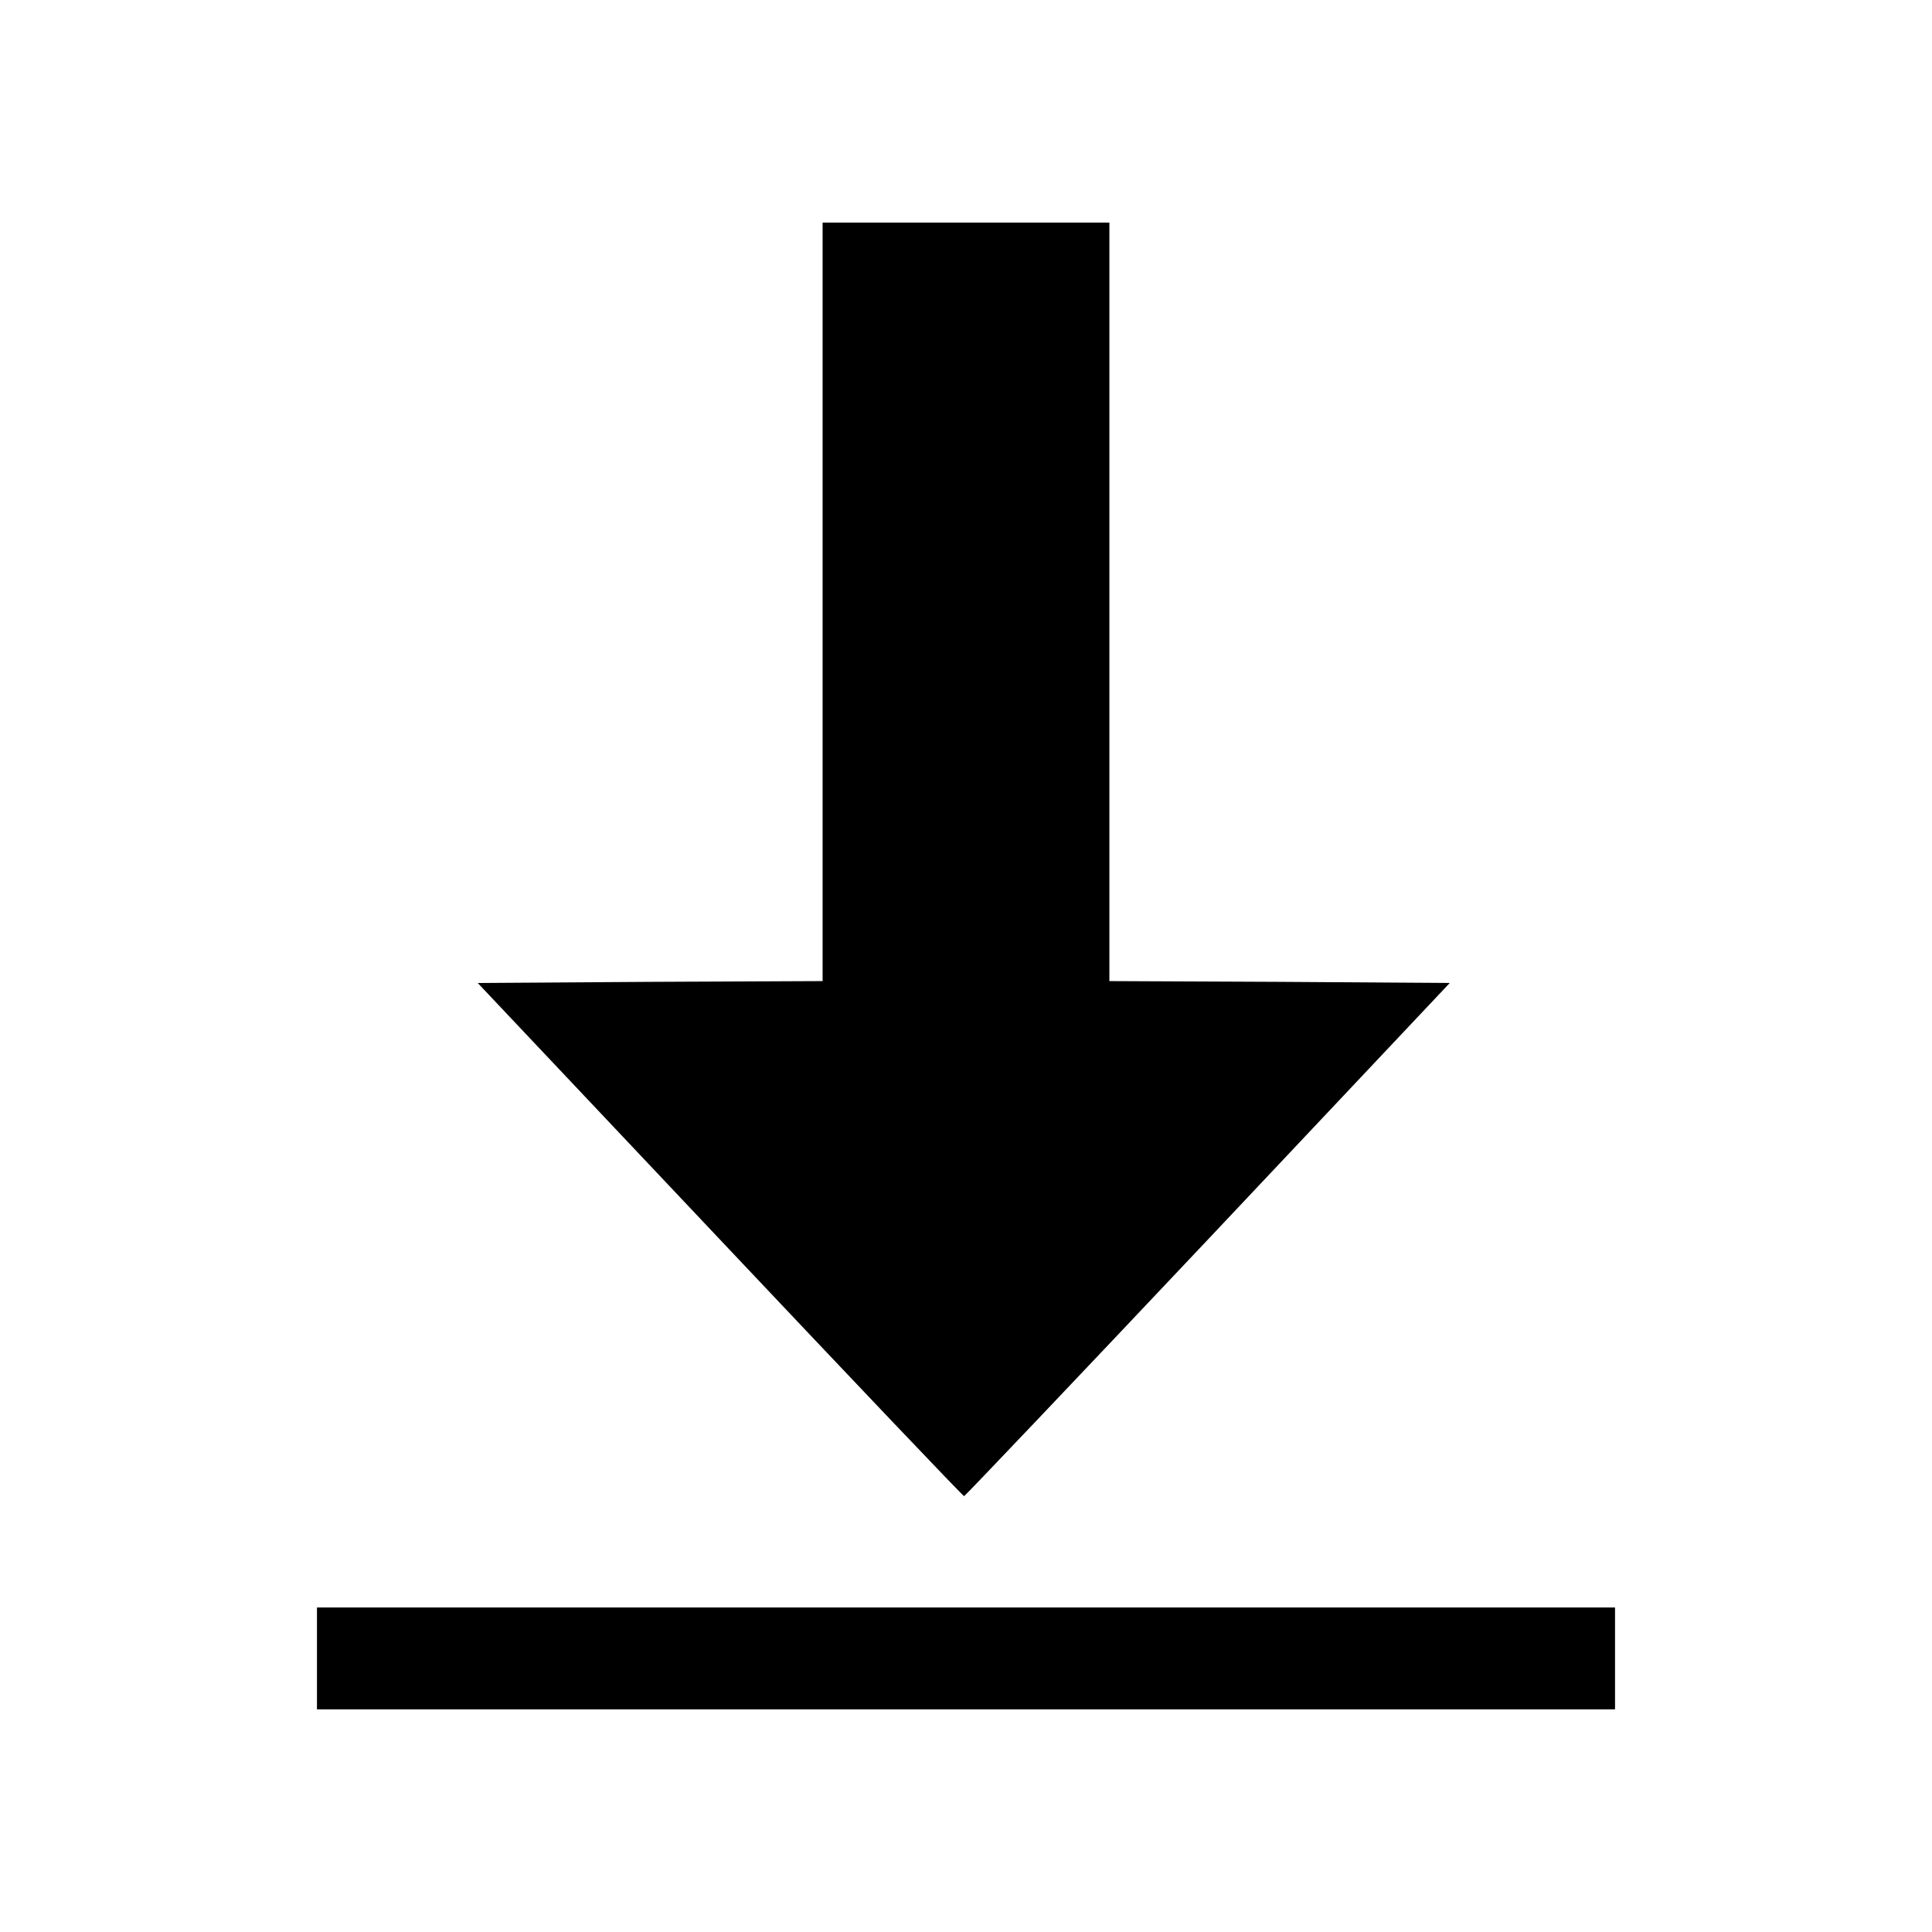
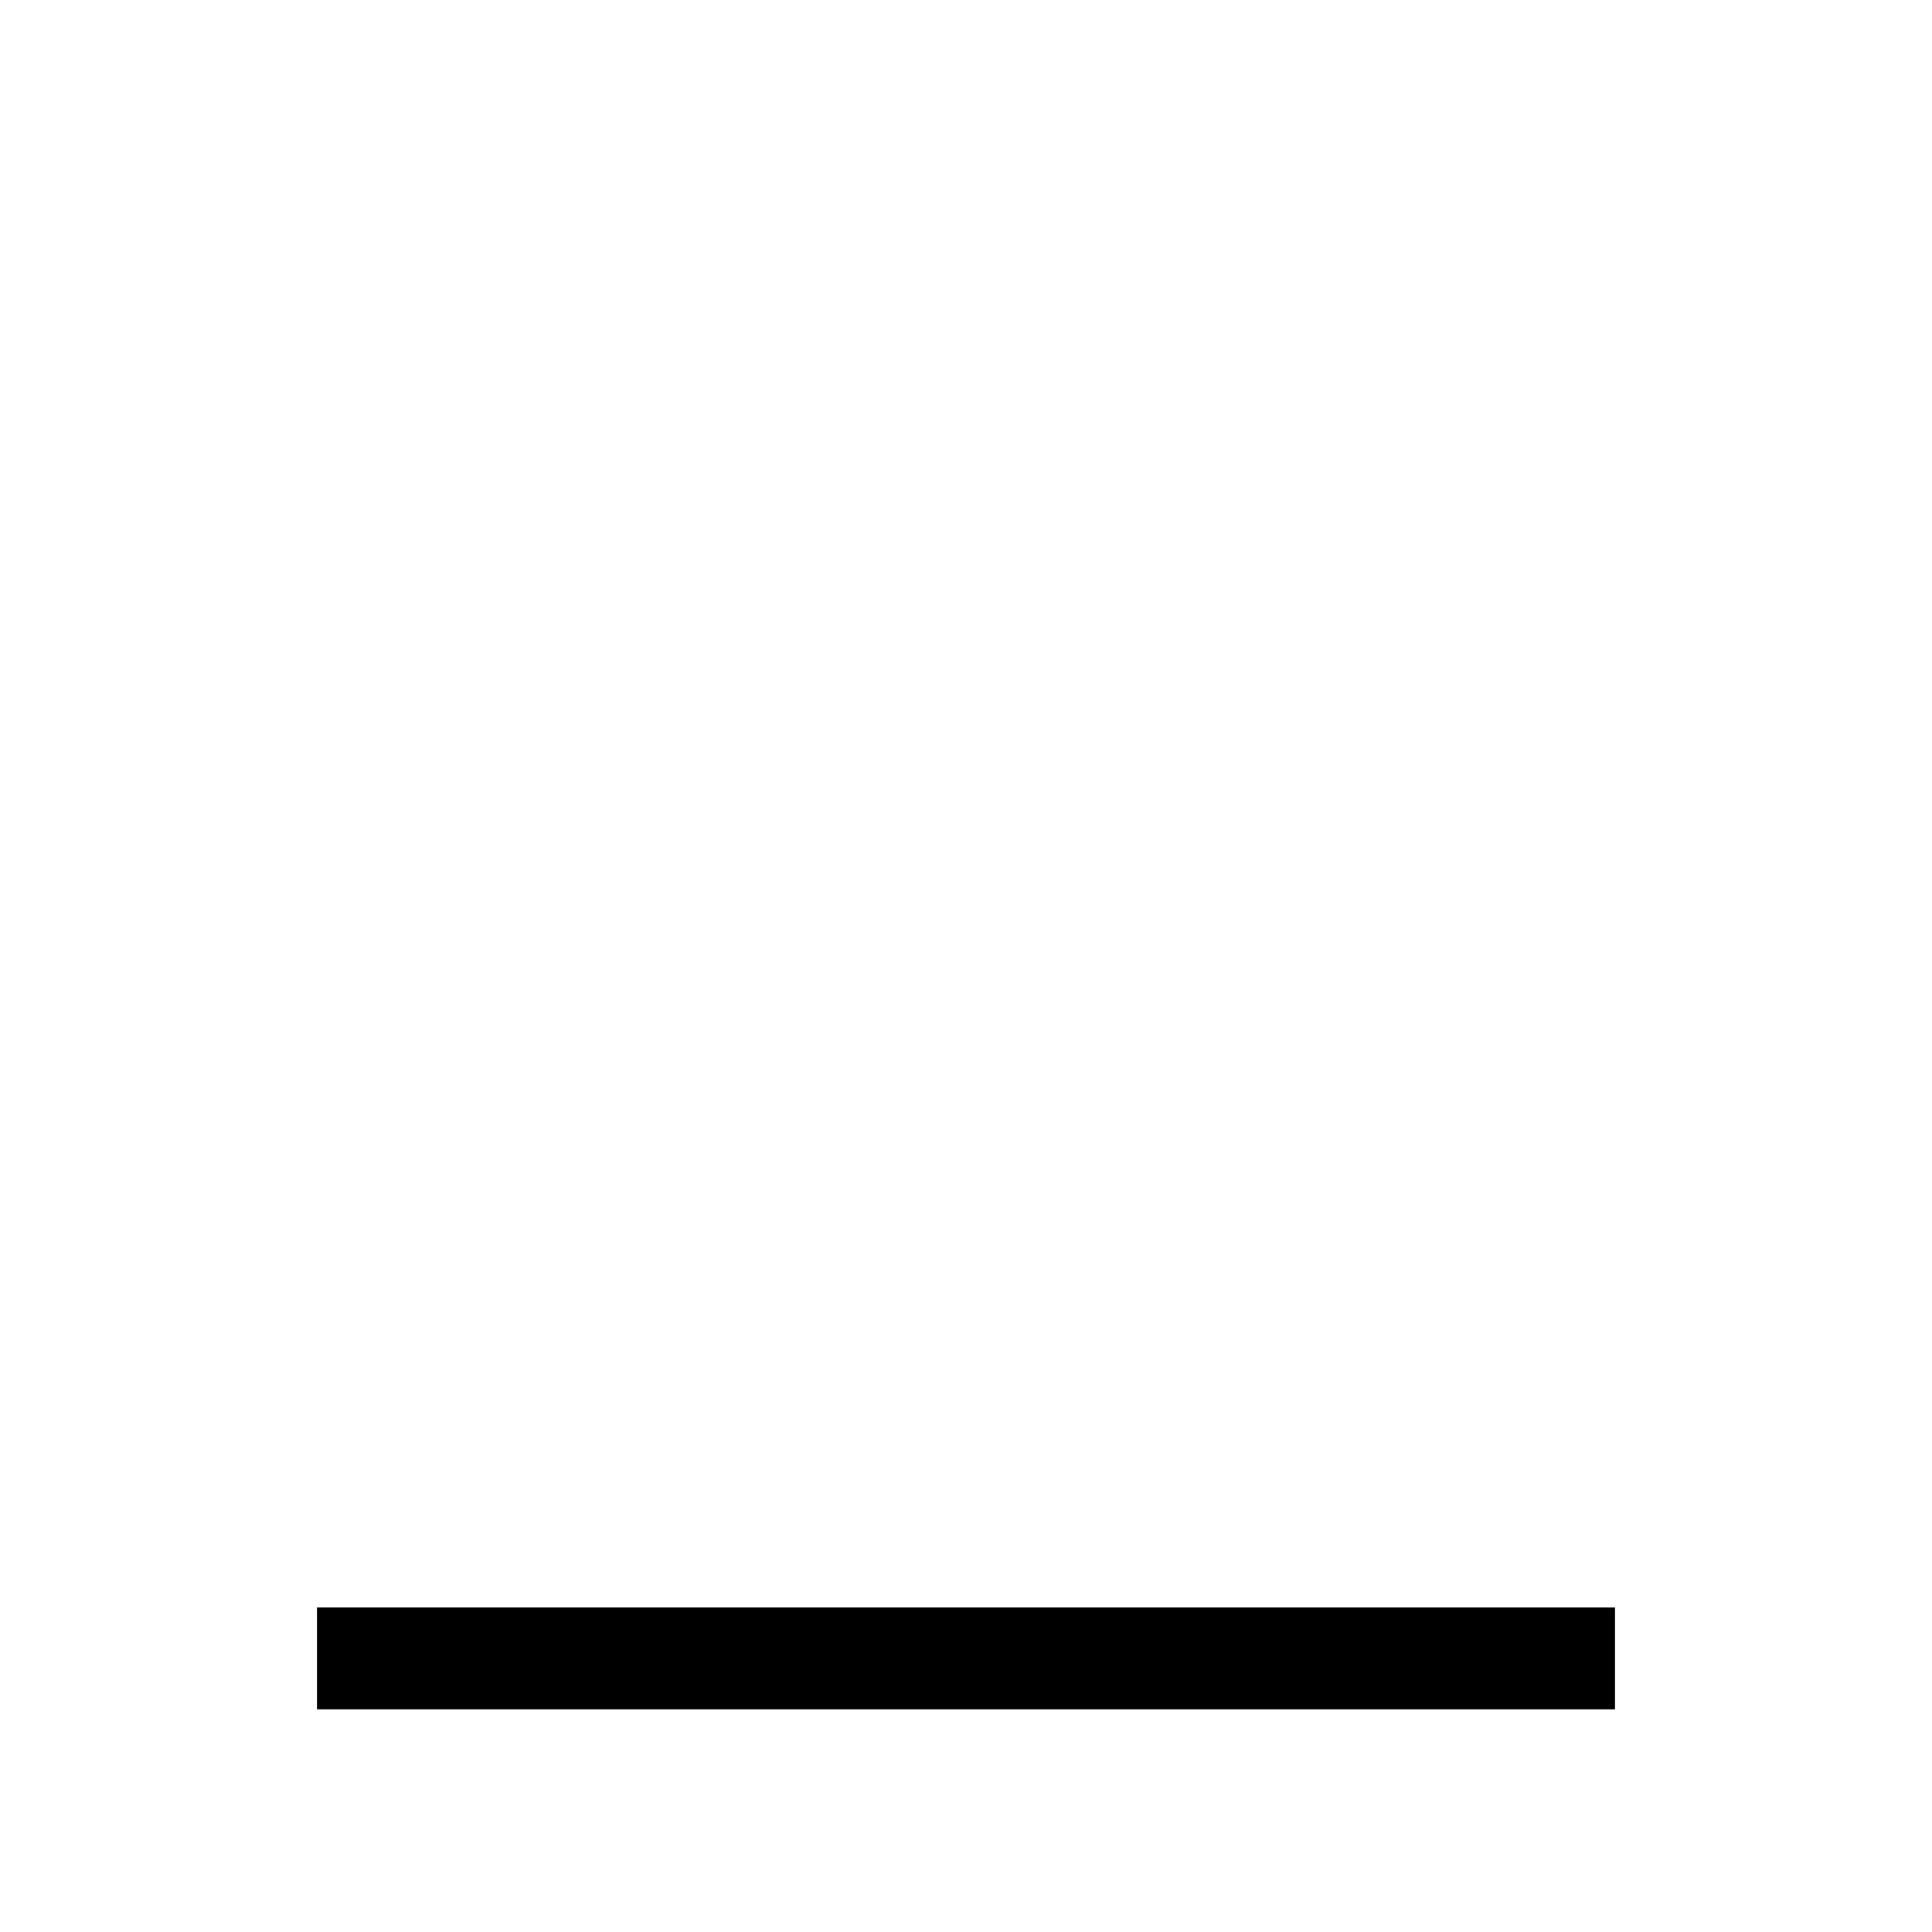
<svg xmlns="http://www.w3.org/2000/svg" version="1.0" width="512pt" height="512pt" viewBox="0 0 512 512" preserveAspectRatio="xMidYMid meet">
  <g transform="translate(0,512) scale(0.1,-0.1)" fill="#000000" stroke="none">
-     <path d="M2180 3525 l0 -1005 -457 -2 -457 -3 642 -680 c353 -374 644 -680 647 -680 2 0 293 306 646 680 l641 680 -451 3 -451 2 0 1005 0 1005 -380 0 -380 0 0 -1005z" />
    <path d="M840 725 l0 -135 1720 0 1720 0 0 135 0 135 -1720 0 -1720 0 0 -135z" />
  </g>
</svg>